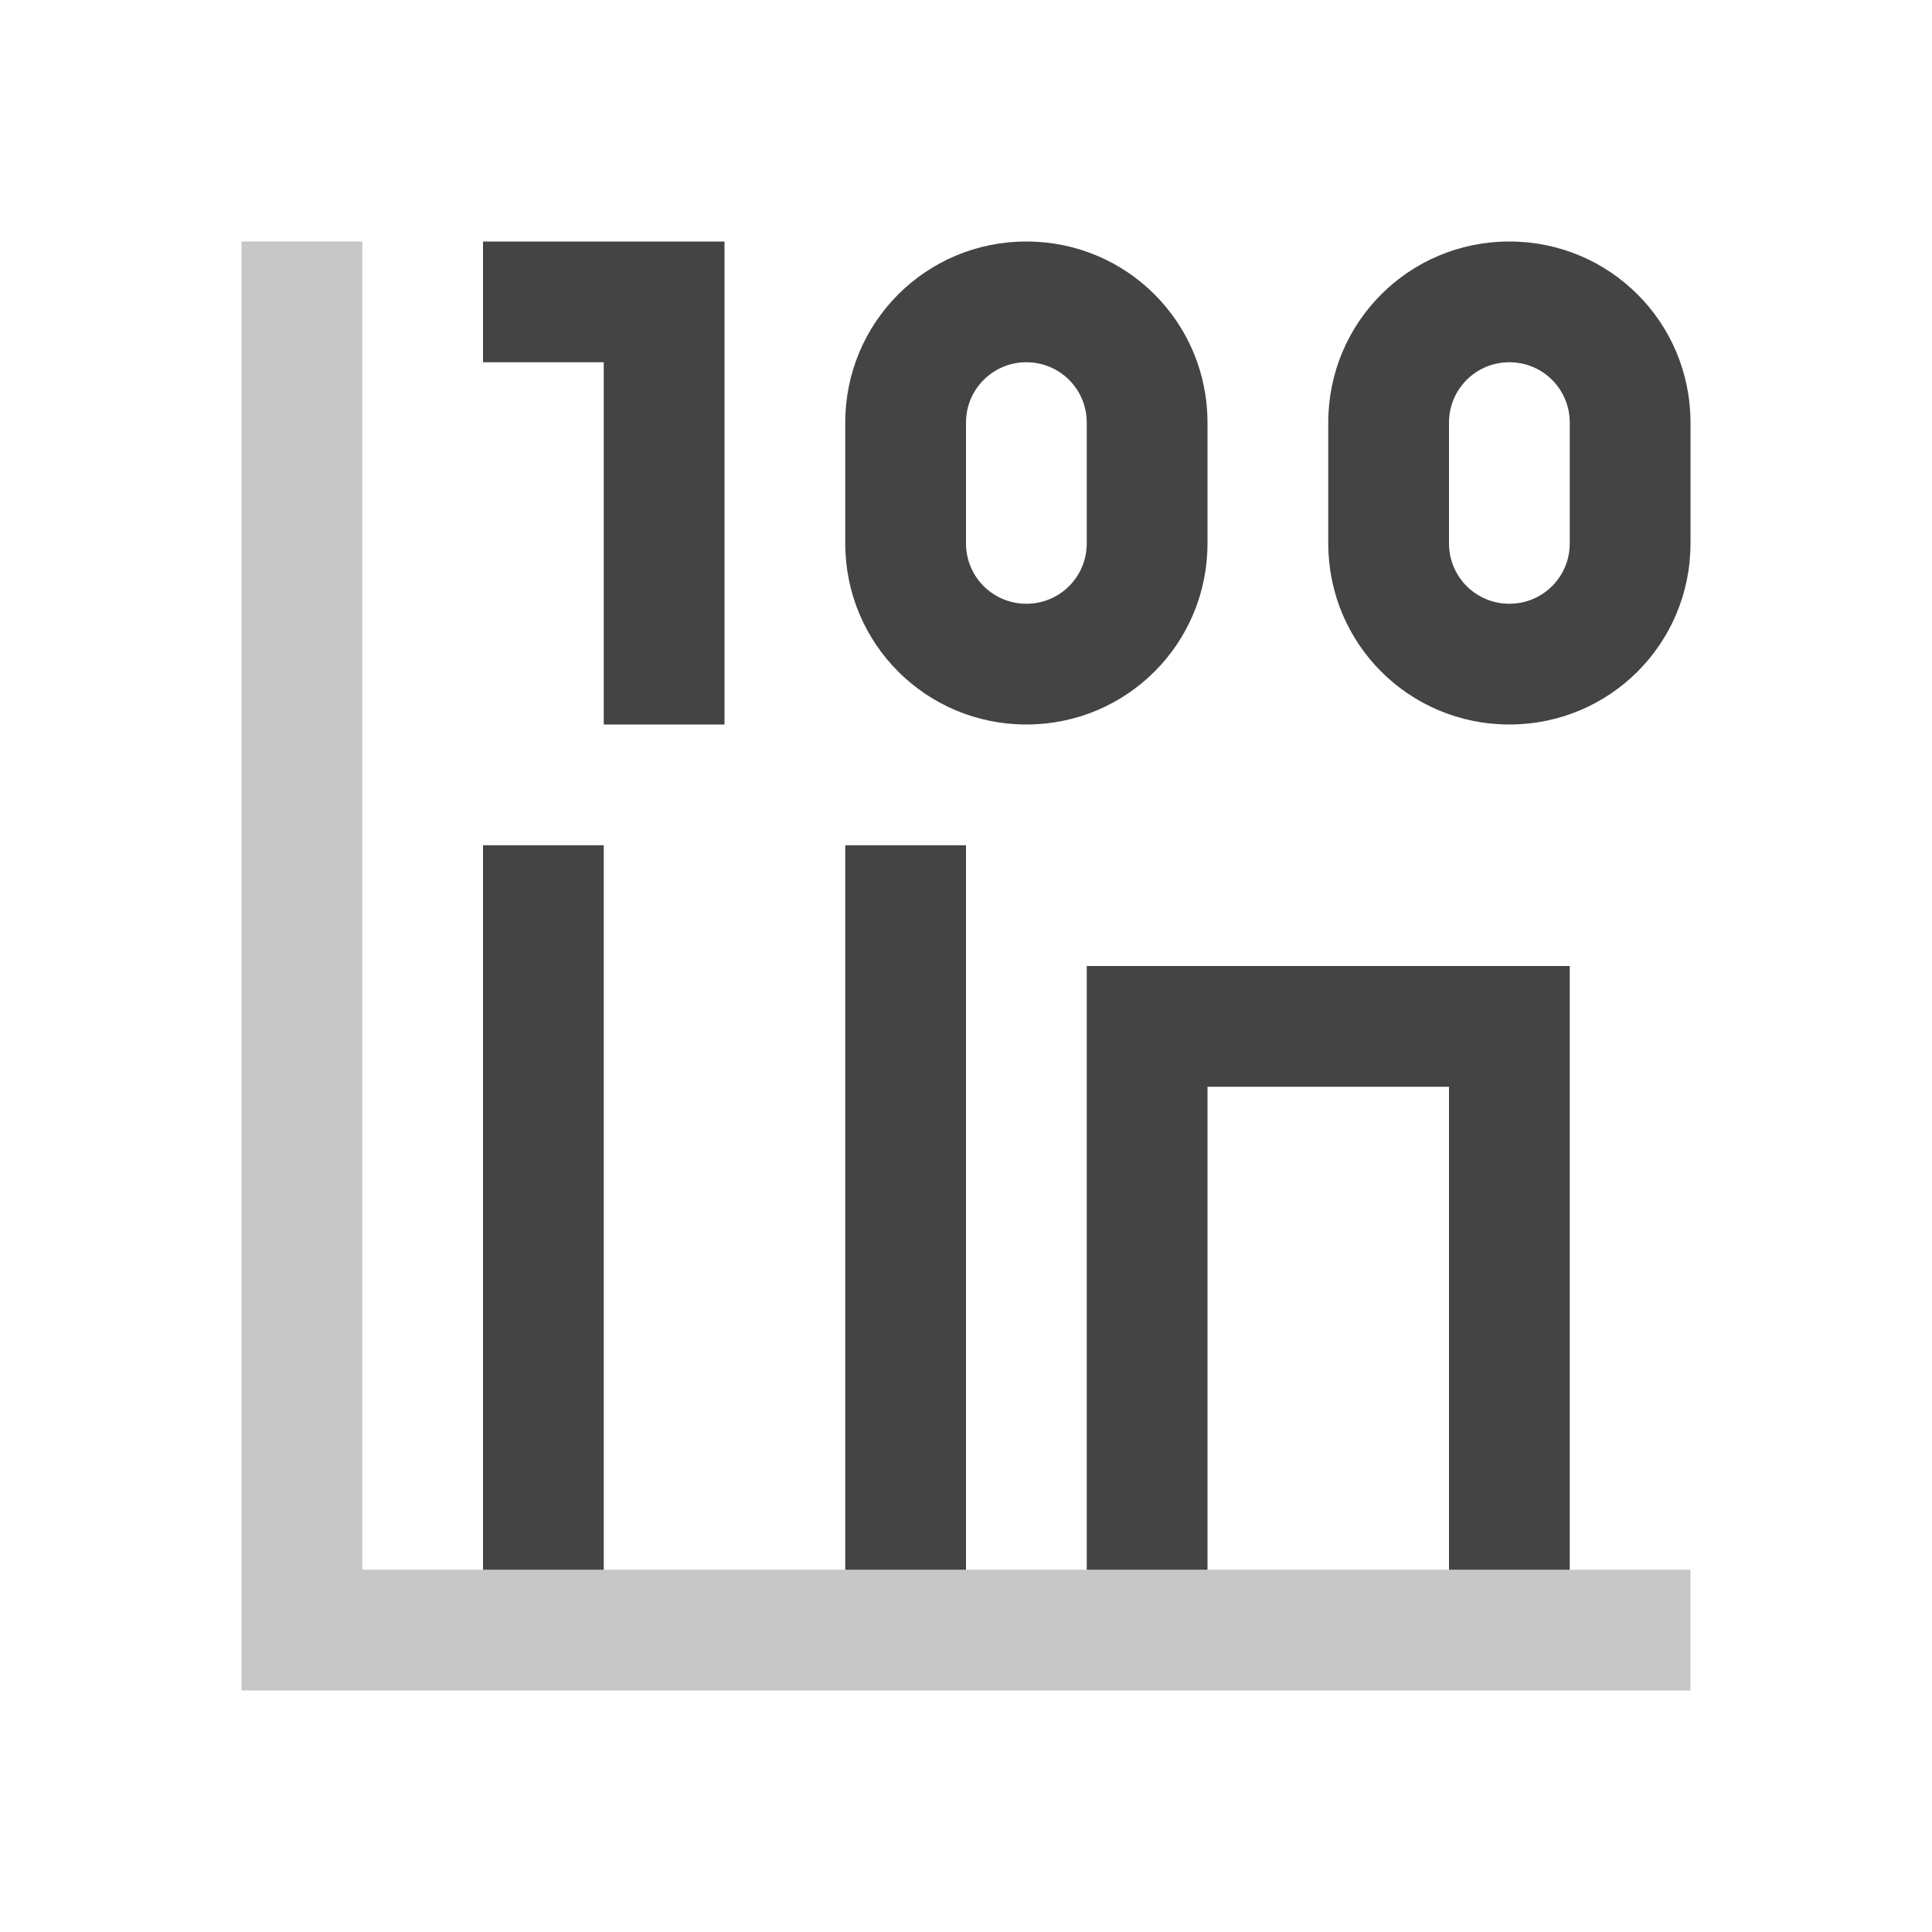
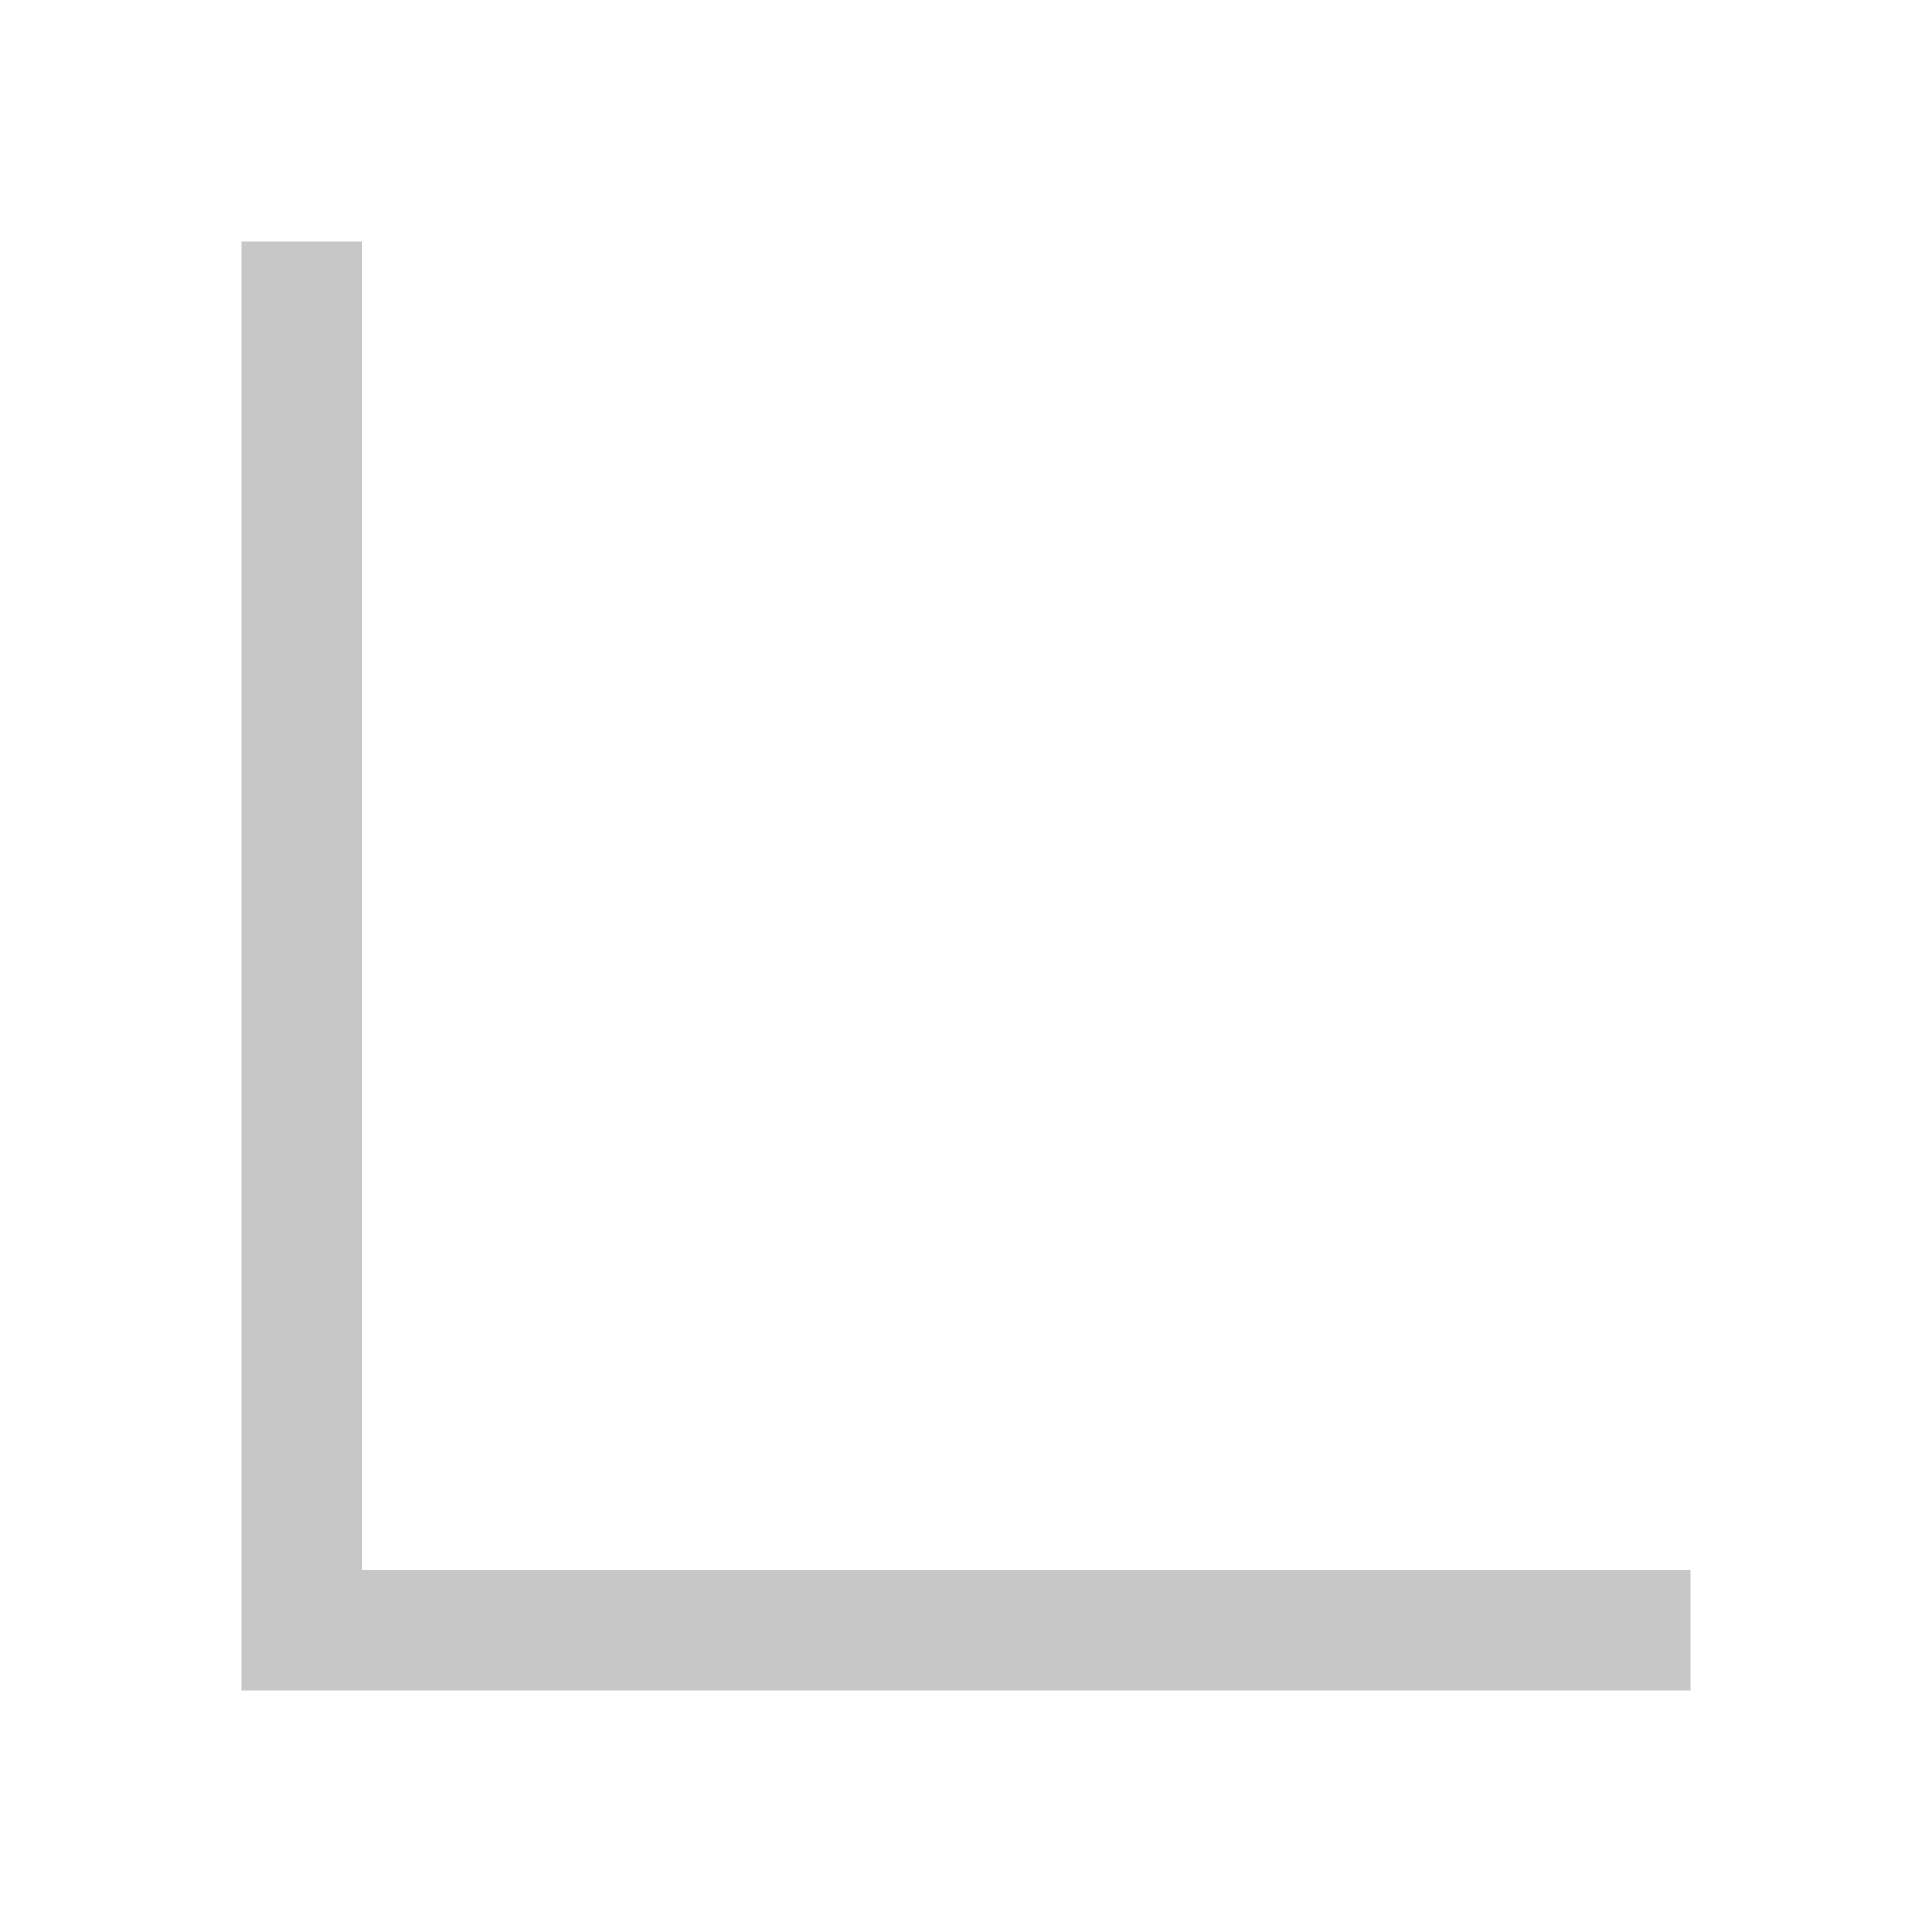
<svg xmlns="http://www.w3.org/2000/svg" style="fill-rule:evenodd;clip-rule:evenodd;stroke-linejoin:round;stroke-miterlimit:2" width="100%" height="100%" viewBox="0 0 16 16" xml:space="preserve">
  <defs>
    <style id="current-color-scheme" type="text/css">
   .ColorScheme-Text { color:#444444; } .ColorScheme-Highlight { color:#4285f4; } .ColorScheme-NeutralText { color:#ff9800; } .ColorScheme-PositiveText { color:#4caf50; } .ColorScheme-NegativeText { color:#f44336; }
  </style>
  </defs>
-   <path style="fill:currentColor;" class="ColorScheme-Text" d="M4,13l9,0l0,-5l-4,0l0,5l-1,0l0,-6l-1,0l0,6l-2,0l0,-6l-1,0l0,6Zm0,-11l0,1l1,0l0,3l1,0l0,-4l-2,0Zm4.5,0c-0.831,0 -1.5,0.669 -1.5,1.5l0,1c0,0.831 0.669,1.5 1.5,1.5c0.831,0 1.5,-0.669 1.5,-1.5l0,-1c0,-0.831 -0.669,-1.5 -1.5,-1.5Zm4,0c-0.831,0 -1.5,0.669 -1.5,1.5l0,1c0,0.831 0.669,1.5 1.5,1.5c0.831,0 1.5,-0.669 1.5,-1.5l0,-1c0,-0.831 -0.669,-1.5 -1.5,-1.5Zm-4,1c0.277,0 0.5,0.223 0.5,0.5l0,1c0,0.277 -0.223,0.5 -0.5,0.5c-0.277,0 -0.5,-0.223 -0.5,-0.5l0,-1c0,-0.277 0.223,-0.5 0.5,-0.5Zm4,0c0.277,0 0.5,0.223 0.5,0.5l0,1c0,0.277 -0.223,0.5 -0.5,0.5c-0.277,0 -0.5,-0.223 -0.5,-0.5l0,-1c0,-0.277 0.223,-0.5 0.5,-0.5Zm-2.5,6l2,0l0,4l-2,0l0,-4Z" />
  <path style="fill:currentColor;fill-opacity:0.3;" class="ColorScheme-Text" d="M2,2l0,12l12,0l0,-1l-11,0l0,-11l-1,0Z" />
</svg>